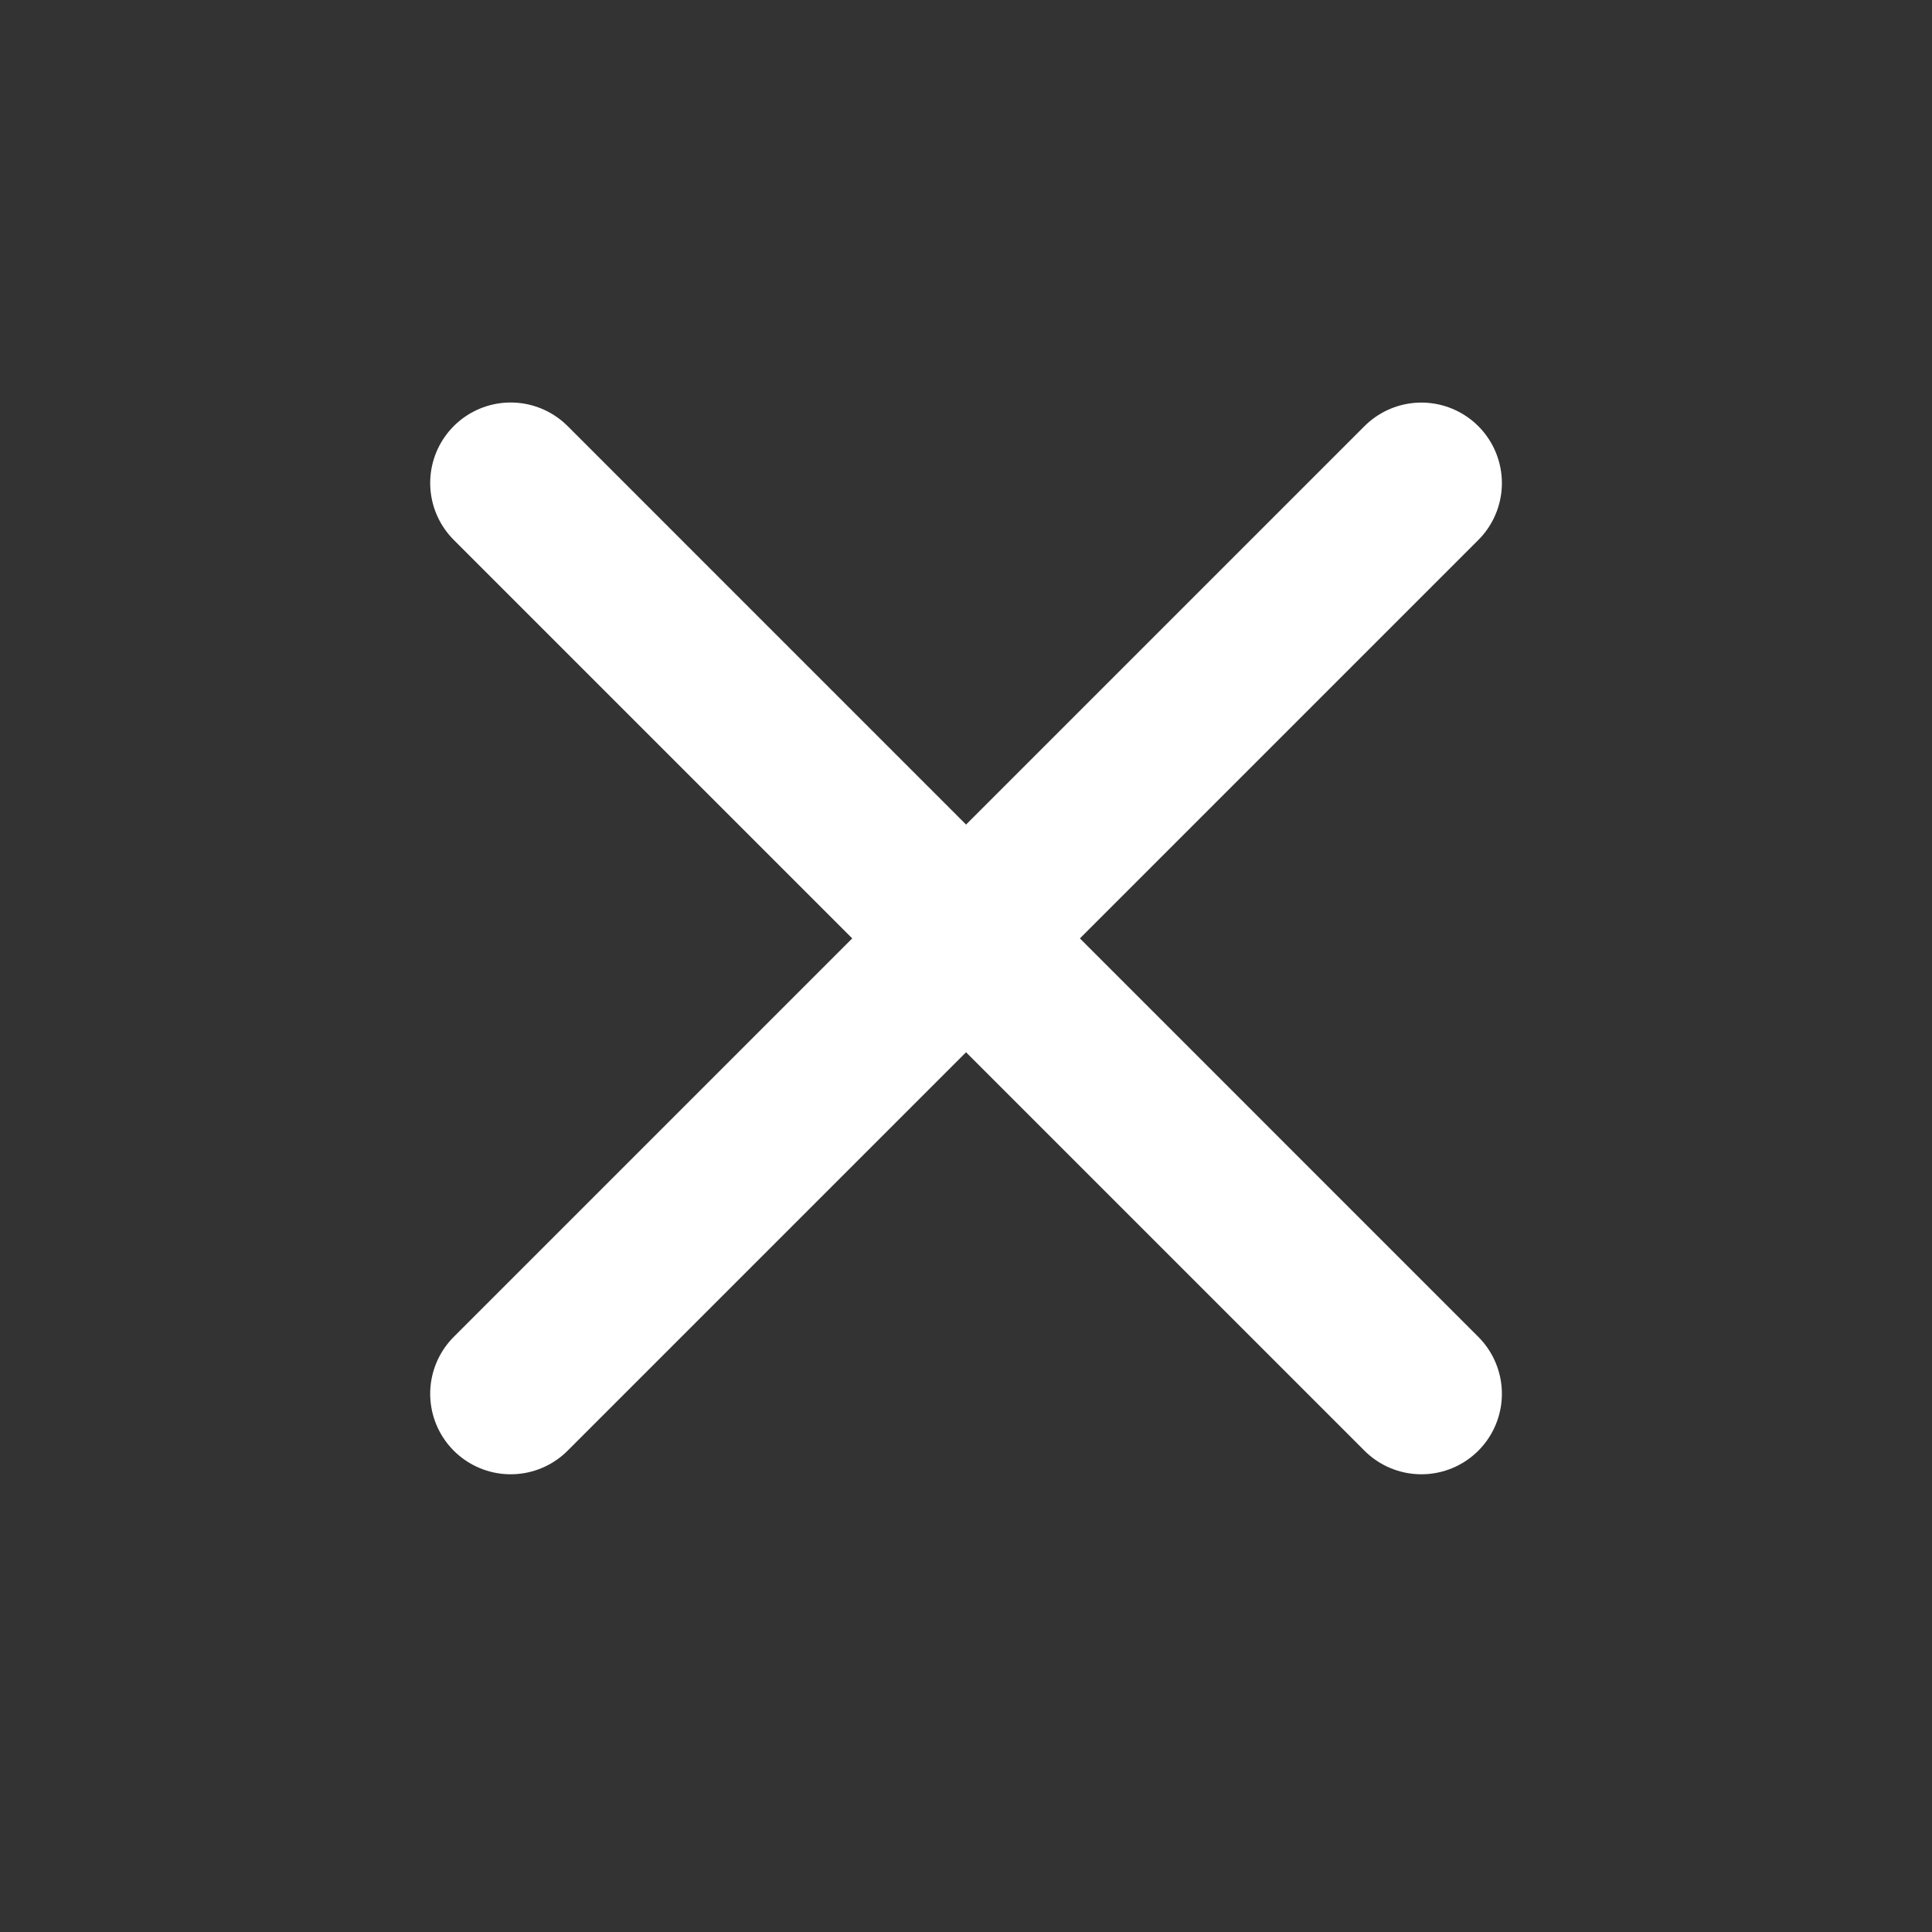
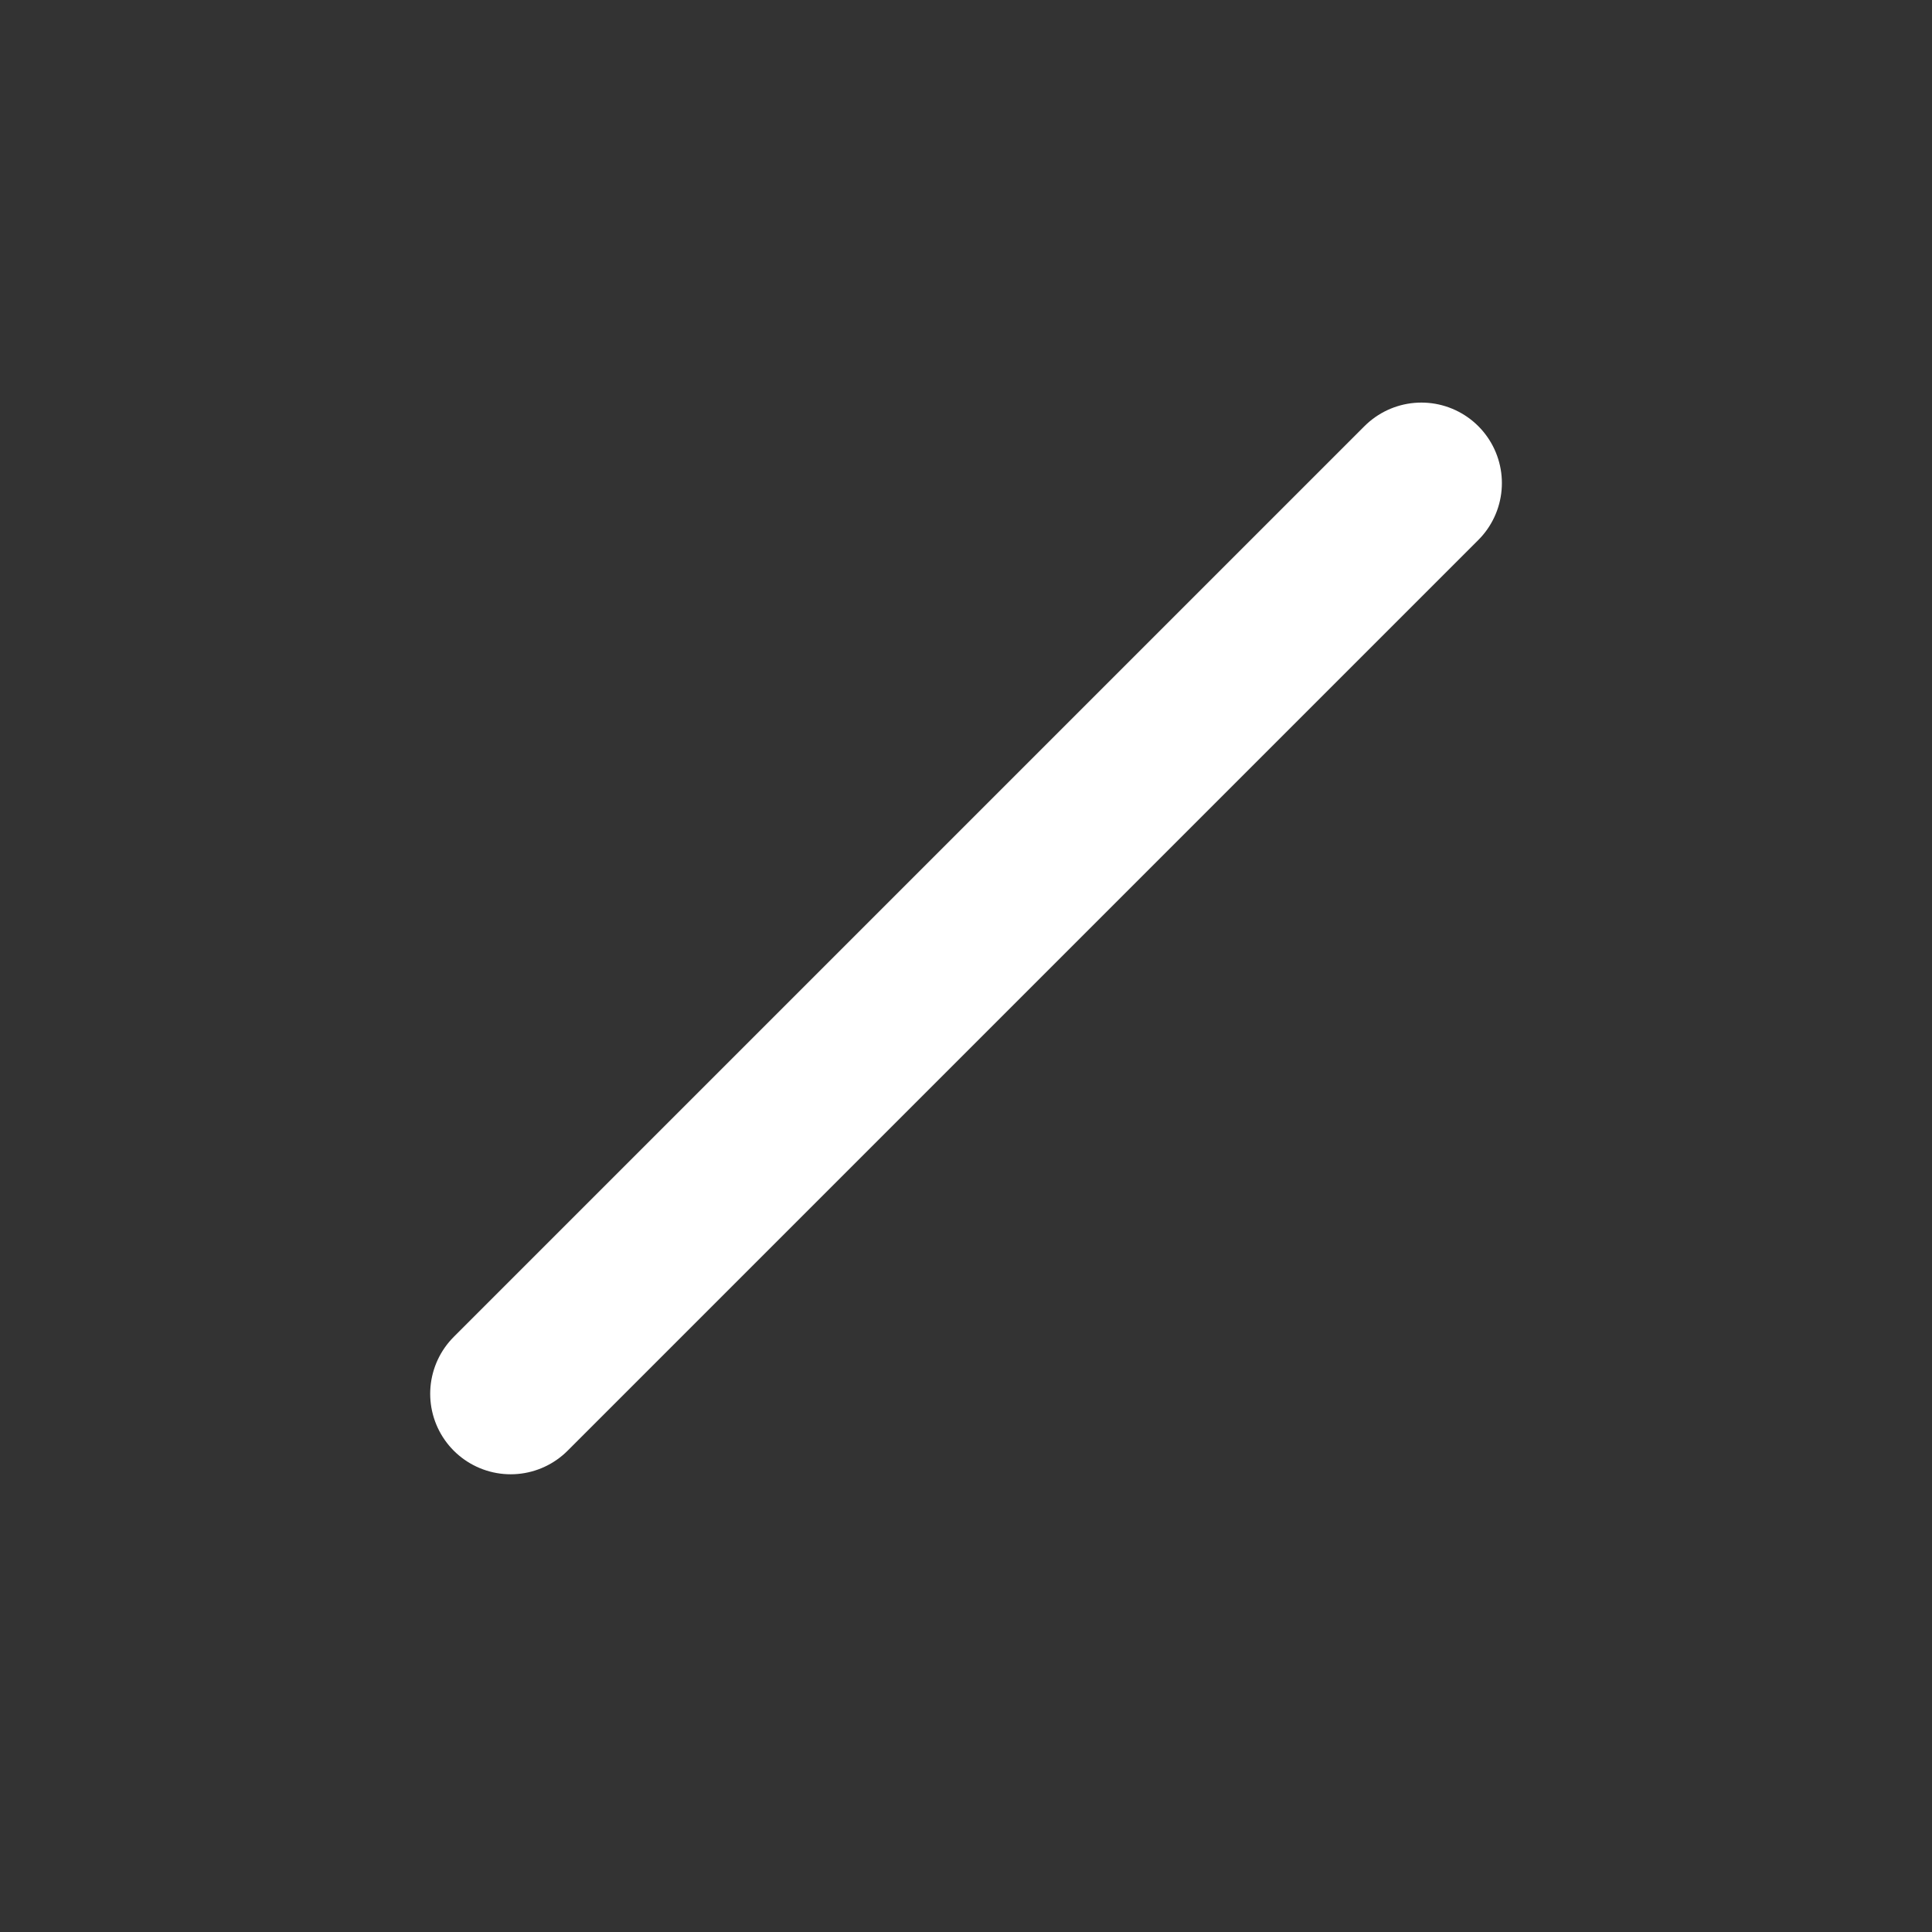
<svg xmlns="http://www.w3.org/2000/svg" width="24" height="24" viewBox="0 0 24 24" fill="none">
  <rect x="0" y="0" width="24" height="24" fill="#333333" stroke="none" />
-   <path d="M6.344 6L17.657 17.314" stroke="white" stroke-width="2" stroke-linecap="round" />
  <path d="M6.344 17.314L17.657 6.001" stroke="white" stroke-width="2" stroke-linecap="round" />
</svg>